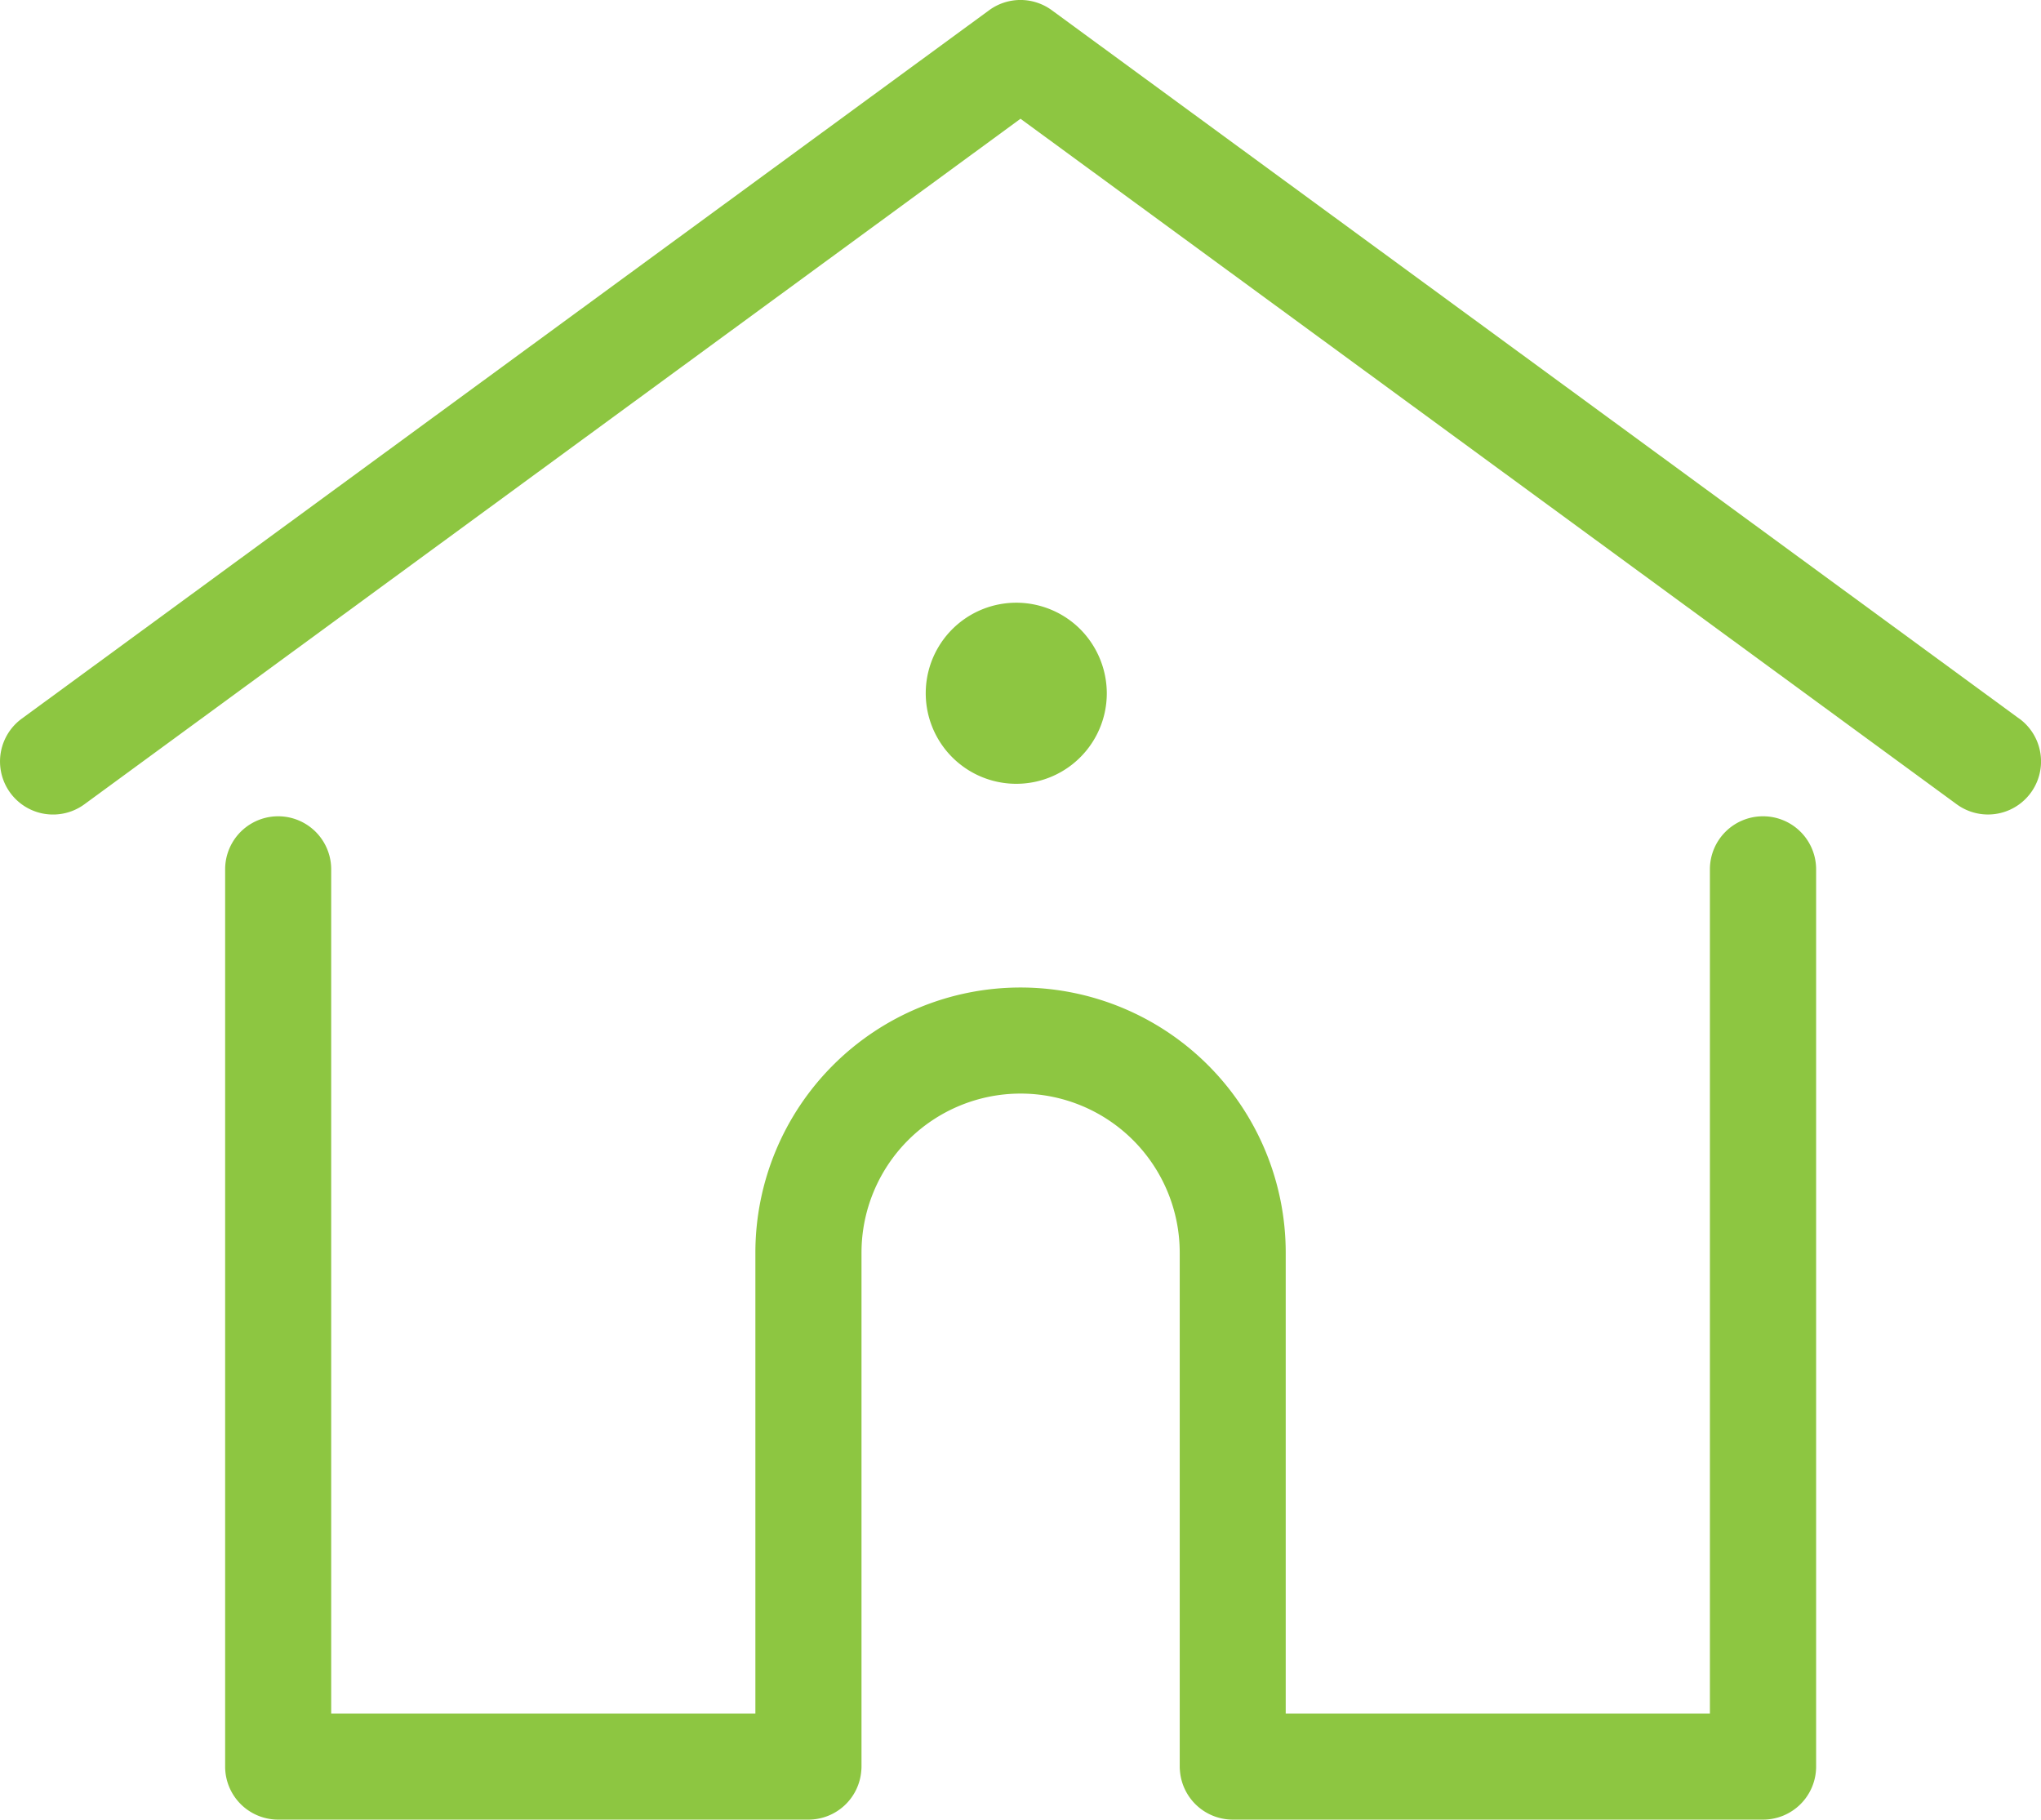
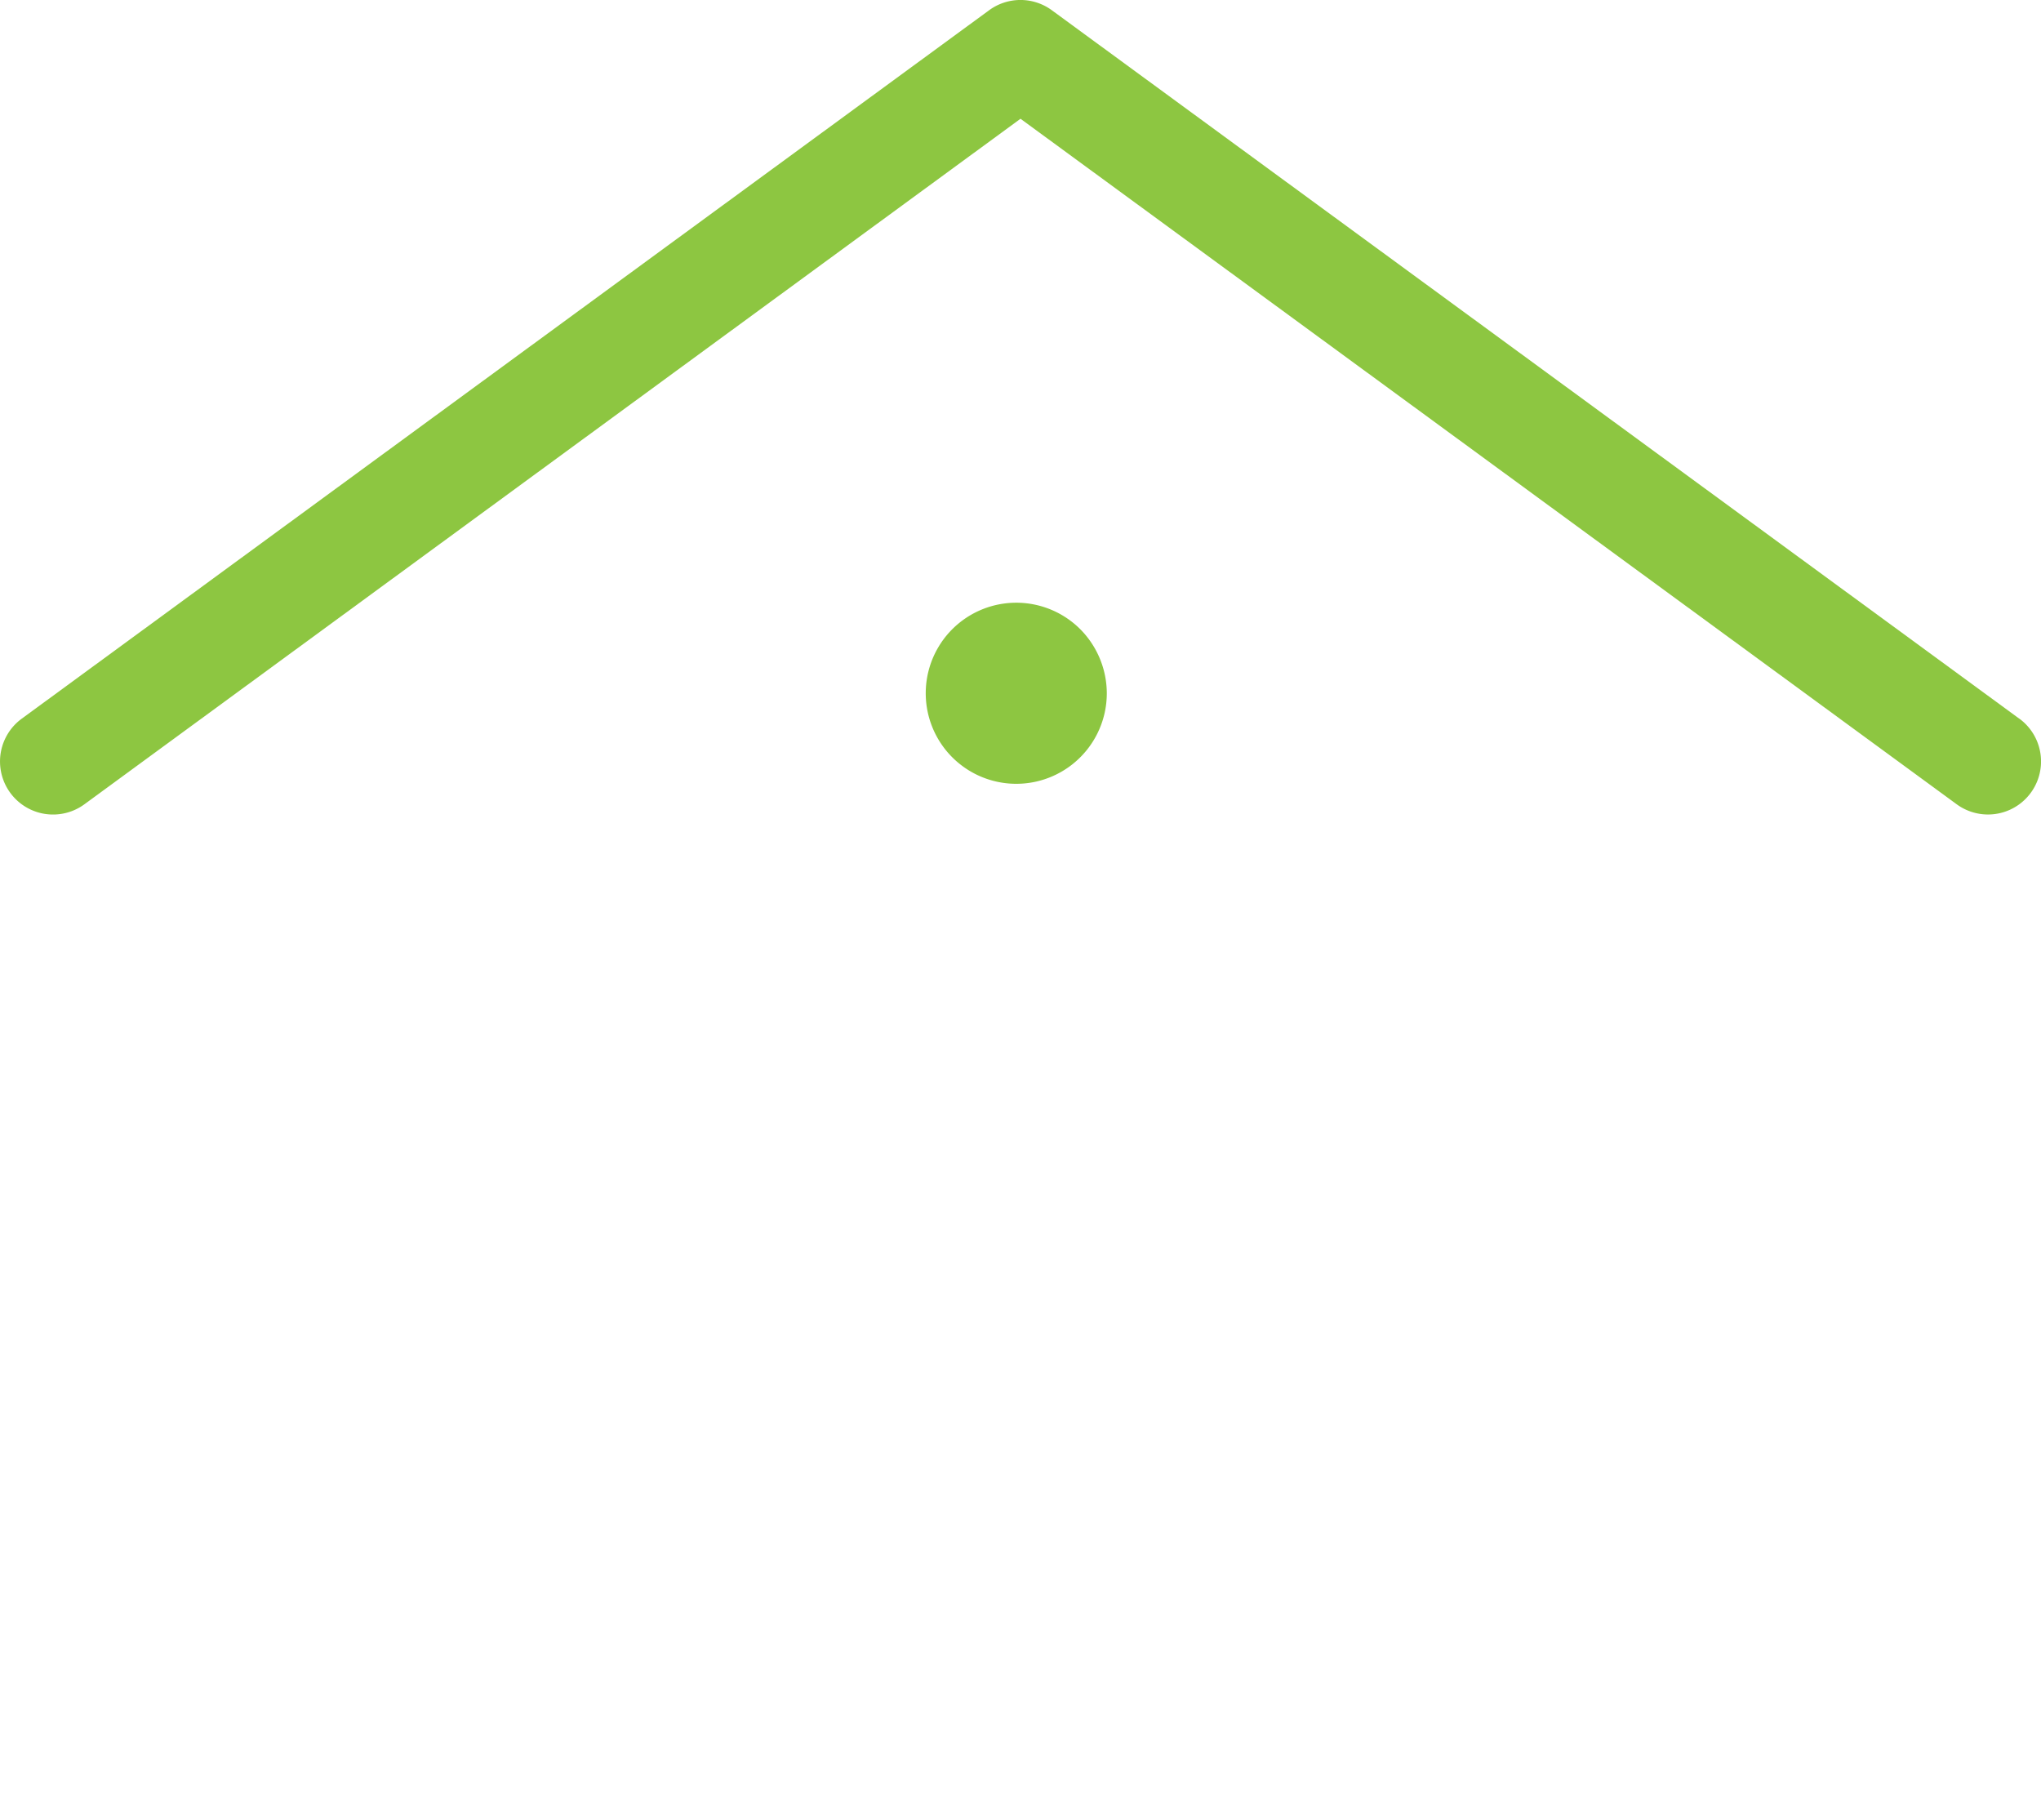
<svg xmlns="http://www.w3.org/2000/svg" width="166" height="147.975" viewBox="0 0 166 147.975">
  <defs>
    <style>.a{fill:#8dc641;}</style>
  </defs>
  <g transform="translate(445 -3348.571)">
    <g transform="translate(-445 3348.571)">
      <g transform="translate(0 0)">
        <path class="a" d="M164.234,86.243,85.547,28.631a4.312,4.312,0,0,0-5.1,0L1.765,86.243a4.313,4.313,0,0,0,5.1,6.96L83,37.456,159.138,93.2a4.313,4.313,0,0,0,5.1-6.96Z" transform="translate(0.001 -27.798)" />
      </g>
      <g transform="translate(18.303 66.382)">
-         <path class="a" d="M181.533,232.543a4.313,4.313,0,0,0-4.313,4.313v68.653h-34.5V268.034a21.567,21.567,0,0,0-43.134,0v37.475h-34.5V236.856a4.313,4.313,0,1,0-8.626,0v72.966a4.313,4.313,0,0,0,4.313,4.313H103.9a4.311,4.311,0,0,0,4.3-3.977,3.253,3.253,0,0,0,.017-.336V268.034a12.941,12.941,0,1,1,25.882,0v41.788a3.169,3.169,0,0,0,.017.332,4.311,4.311,0,0,0,4.3,3.981h43.13a4.313,4.313,0,0,0,4.313-4.313V236.856A4.314,4.314,0,0,0,181.533,232.543Z" transform="translate(-56.452 -232.543)" />
-       </g>
+         </g>
    </g>
    <g transform="translate(-369.714 3397.582)">
      <path class="a" d="M360.516,202.159a7.363,7.363,0,1,0,2.158,5.208A7.422,7.422,0,0,0,360.516,202.159Z" transform="translate(-347.941 -200.001)" />
    </g>
  </g>
</svg>